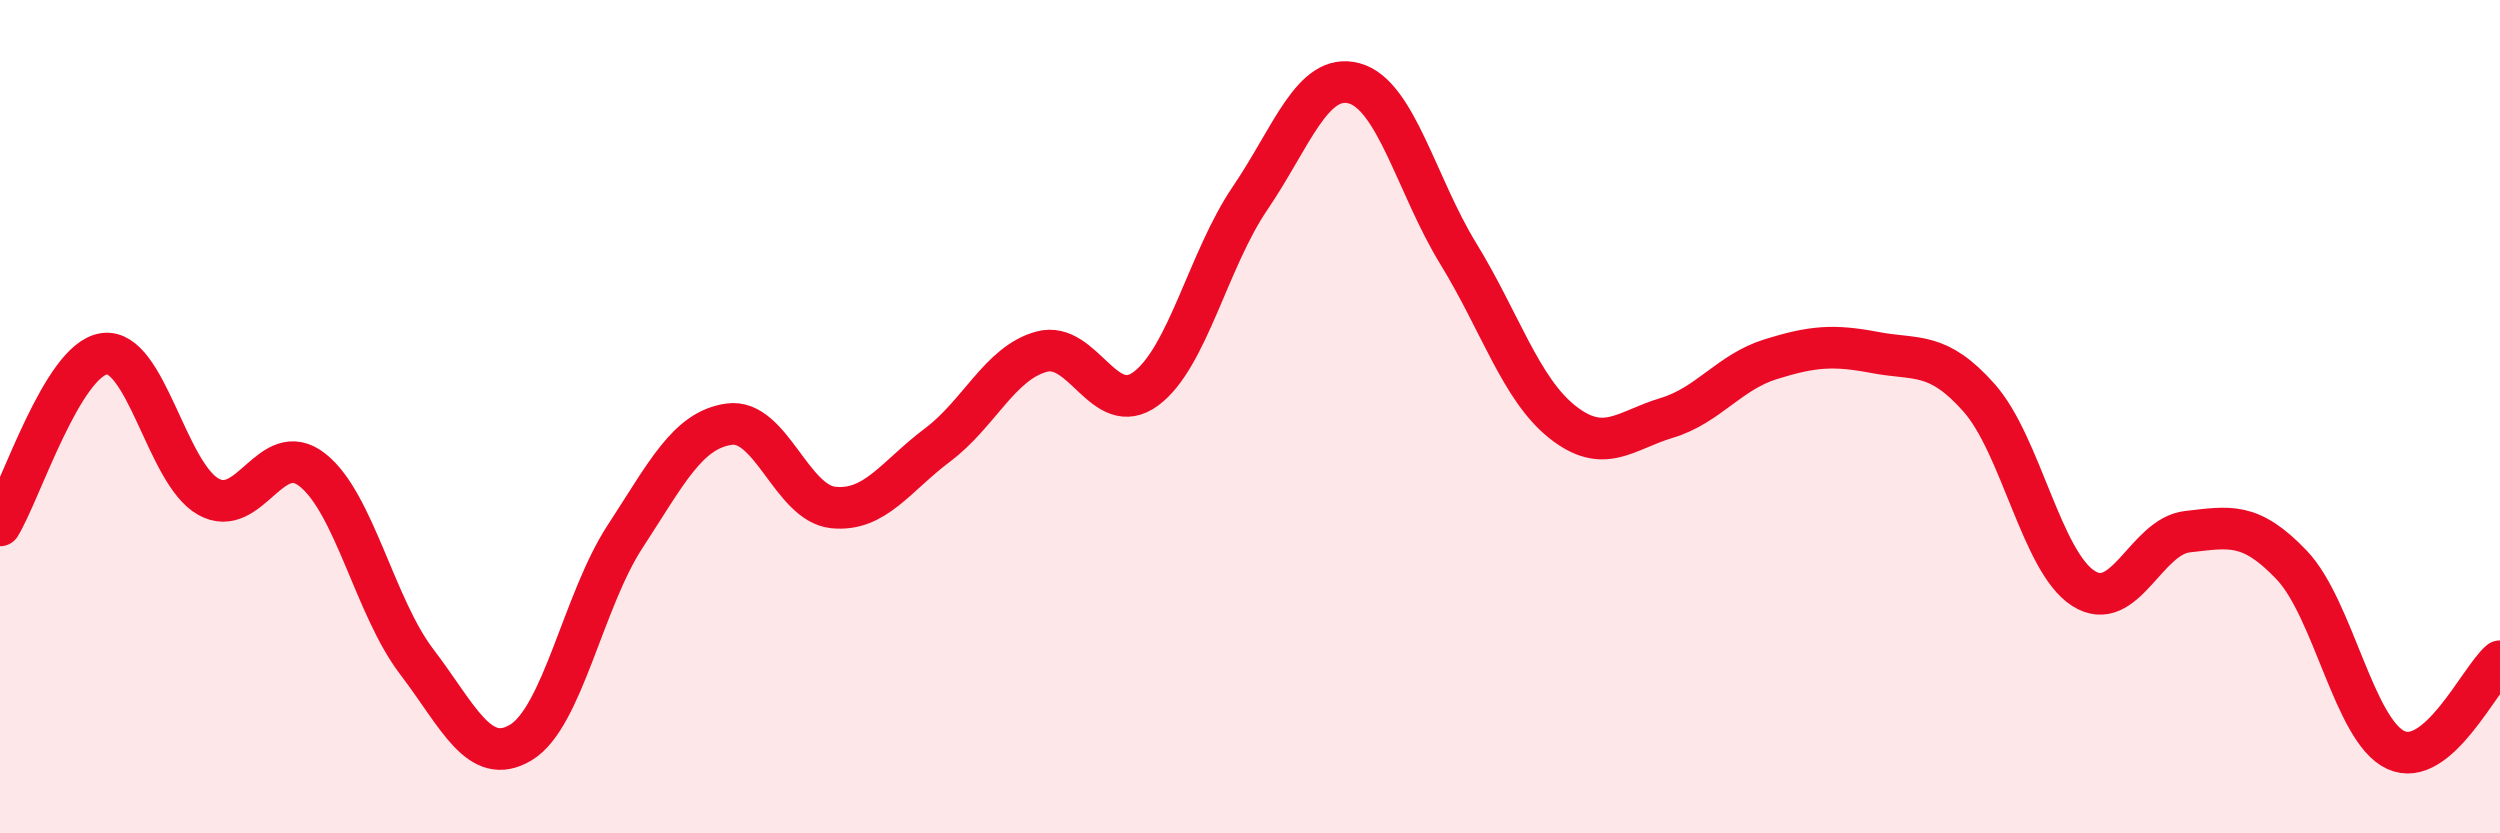
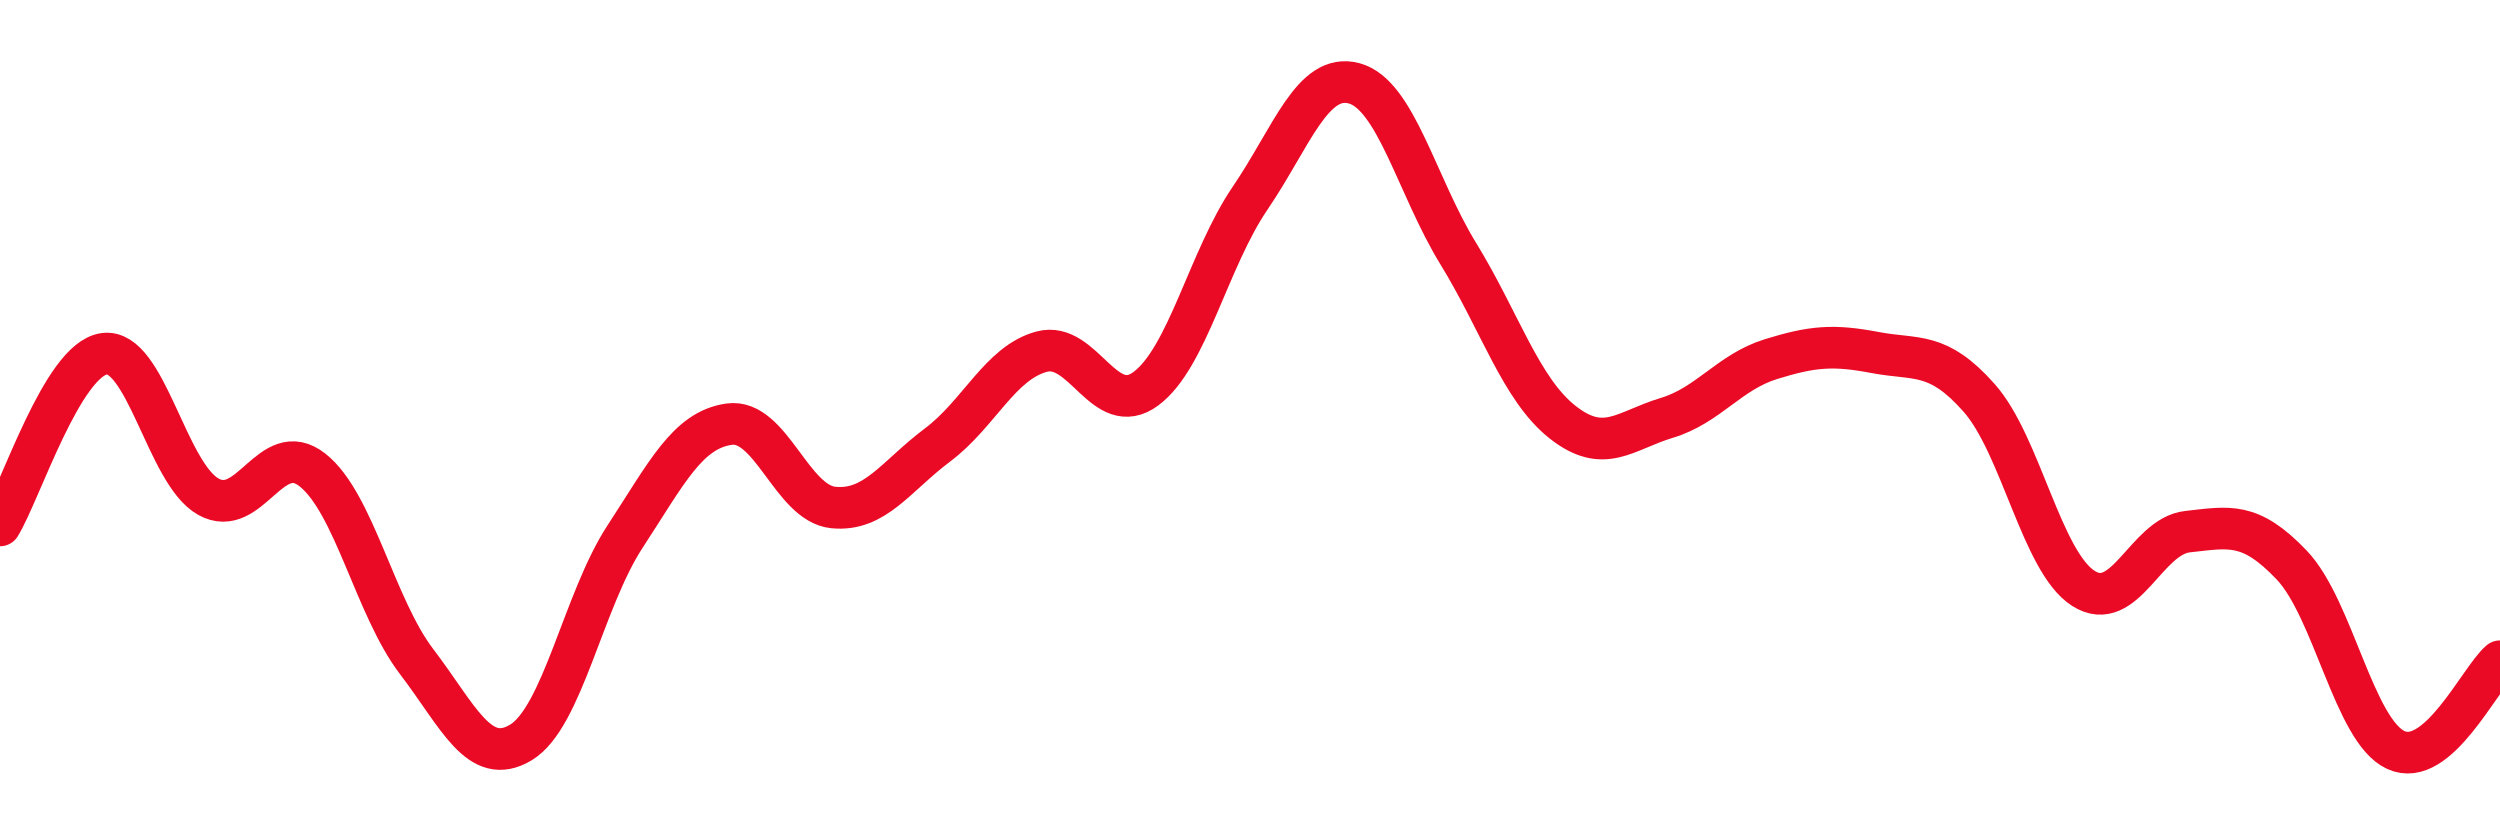
<svg xmlns="http://www.w3.org/2000/svg" width="60" height="20" viewBox="0 0 60 20">
-   <path d="M 0,12.61 C 0.5,11.79 1.5,8.63 2.5,8.49 C 3.5,8.35 4,11.36 5,11.92 C 6,12.48 6.5,10.49 7.5,11.28 C 8.5,12.07 9,14.57 10,15.88 C 11,17.19 11.5,18.42 12.5,17.82 C 13.5,17.22 14,14.41 15,12.88 C 16,11.35 16.5,10.32 17.5,10.18 C 18.5,10.04 19,12.08 20,12.18 C 21,12.28 21.5,11.43 22.5,10.68 C 23.5,9.93 24,8.71 25,8.44 C 26,8.17 26.5,10.07 27.5,9.33 C 28.5,8.59 29,6.23 30,4.76 C 31,3.29 31.5,1.73 32.5,2 C 33.5,2.27 34,4.46 35,6.09 C 36,7.72 36.5,9.34 37.5,10.13 C 38.5,10.92 39,10.33 40,10.03 C 41,9.73 41.5,8.93 42.5,8.62 C 43.5,8.31 44,8.27 45,8.46 C 46,8.65 46.5,8.42 47.5,9.55 C 48.5,10.68 49,13.48 50,14.12 C 51,14.76 51.5,12.87 52.5,12.76 C 53.5,12.65 54,12.51 55,13.56 C 56,14.61 56.5,17.54 57.5,18 C 58.5,18.46 59.5,16.3 60,15.87L60 20L0 20Z" fill="#EB0A25" opacity="0.1" stroke-linecap="round" stroke-linejoin="round" />
  <path d="M 0,12.61 C 0.5,11.79 1.5,8.63 2.5,8.49 C 3.5,8.35 4,11.36 5,11.92 C 6,12.48 6.5,10.49 7.5,11.28 C 8.5,12.07 9,14.57 10,15.88 C 11,17.19 11.5,18.42 12.5,17.82 C 13.5,17.22 14,14.41 15,12.88 C 16,11.35 16.5,10.32 17.5,10.18 C 18.5,10.04 19,12.08 20,12.18 C 21,12.28 21.5,11.43 22.5,10.68 C 23.5,9.93 24,8.71 25,8.44 C 26,8.17 26.5,10.07 27.5,9.33 C 28.5,8.59 29,6.23 30,4.76 C 31,3.29 31.5,1.73 32.5,2 C 33.5,2.27 34,4.46 35,6.09 C 36,7.72 36.5,9.34 37.5,10.13 C 38.5,10.92 39,10.33 40,10.03 C 41,9.73 41.5,8.93 42.5,8.62 C 43.5,8.31 44,8.27 45,8.46 C 46,8.65 46.5,8.42 47.5,9.55 C 48.5,10.68 49,13.48 50,14.12 C 51,14.76 51.5,12.87 52.5,12.76 C 53.5,12.65 54,12.51 55,13.56 C 56,14.61 56.5,17.54 57.5,18 C 58.5,18.46 59.5,16.3 60,15.87" stroke="#EB0A25" stroke-width="1" fill="none" stroke-linecap="round" stroke-linejoin="round" />
</svg>